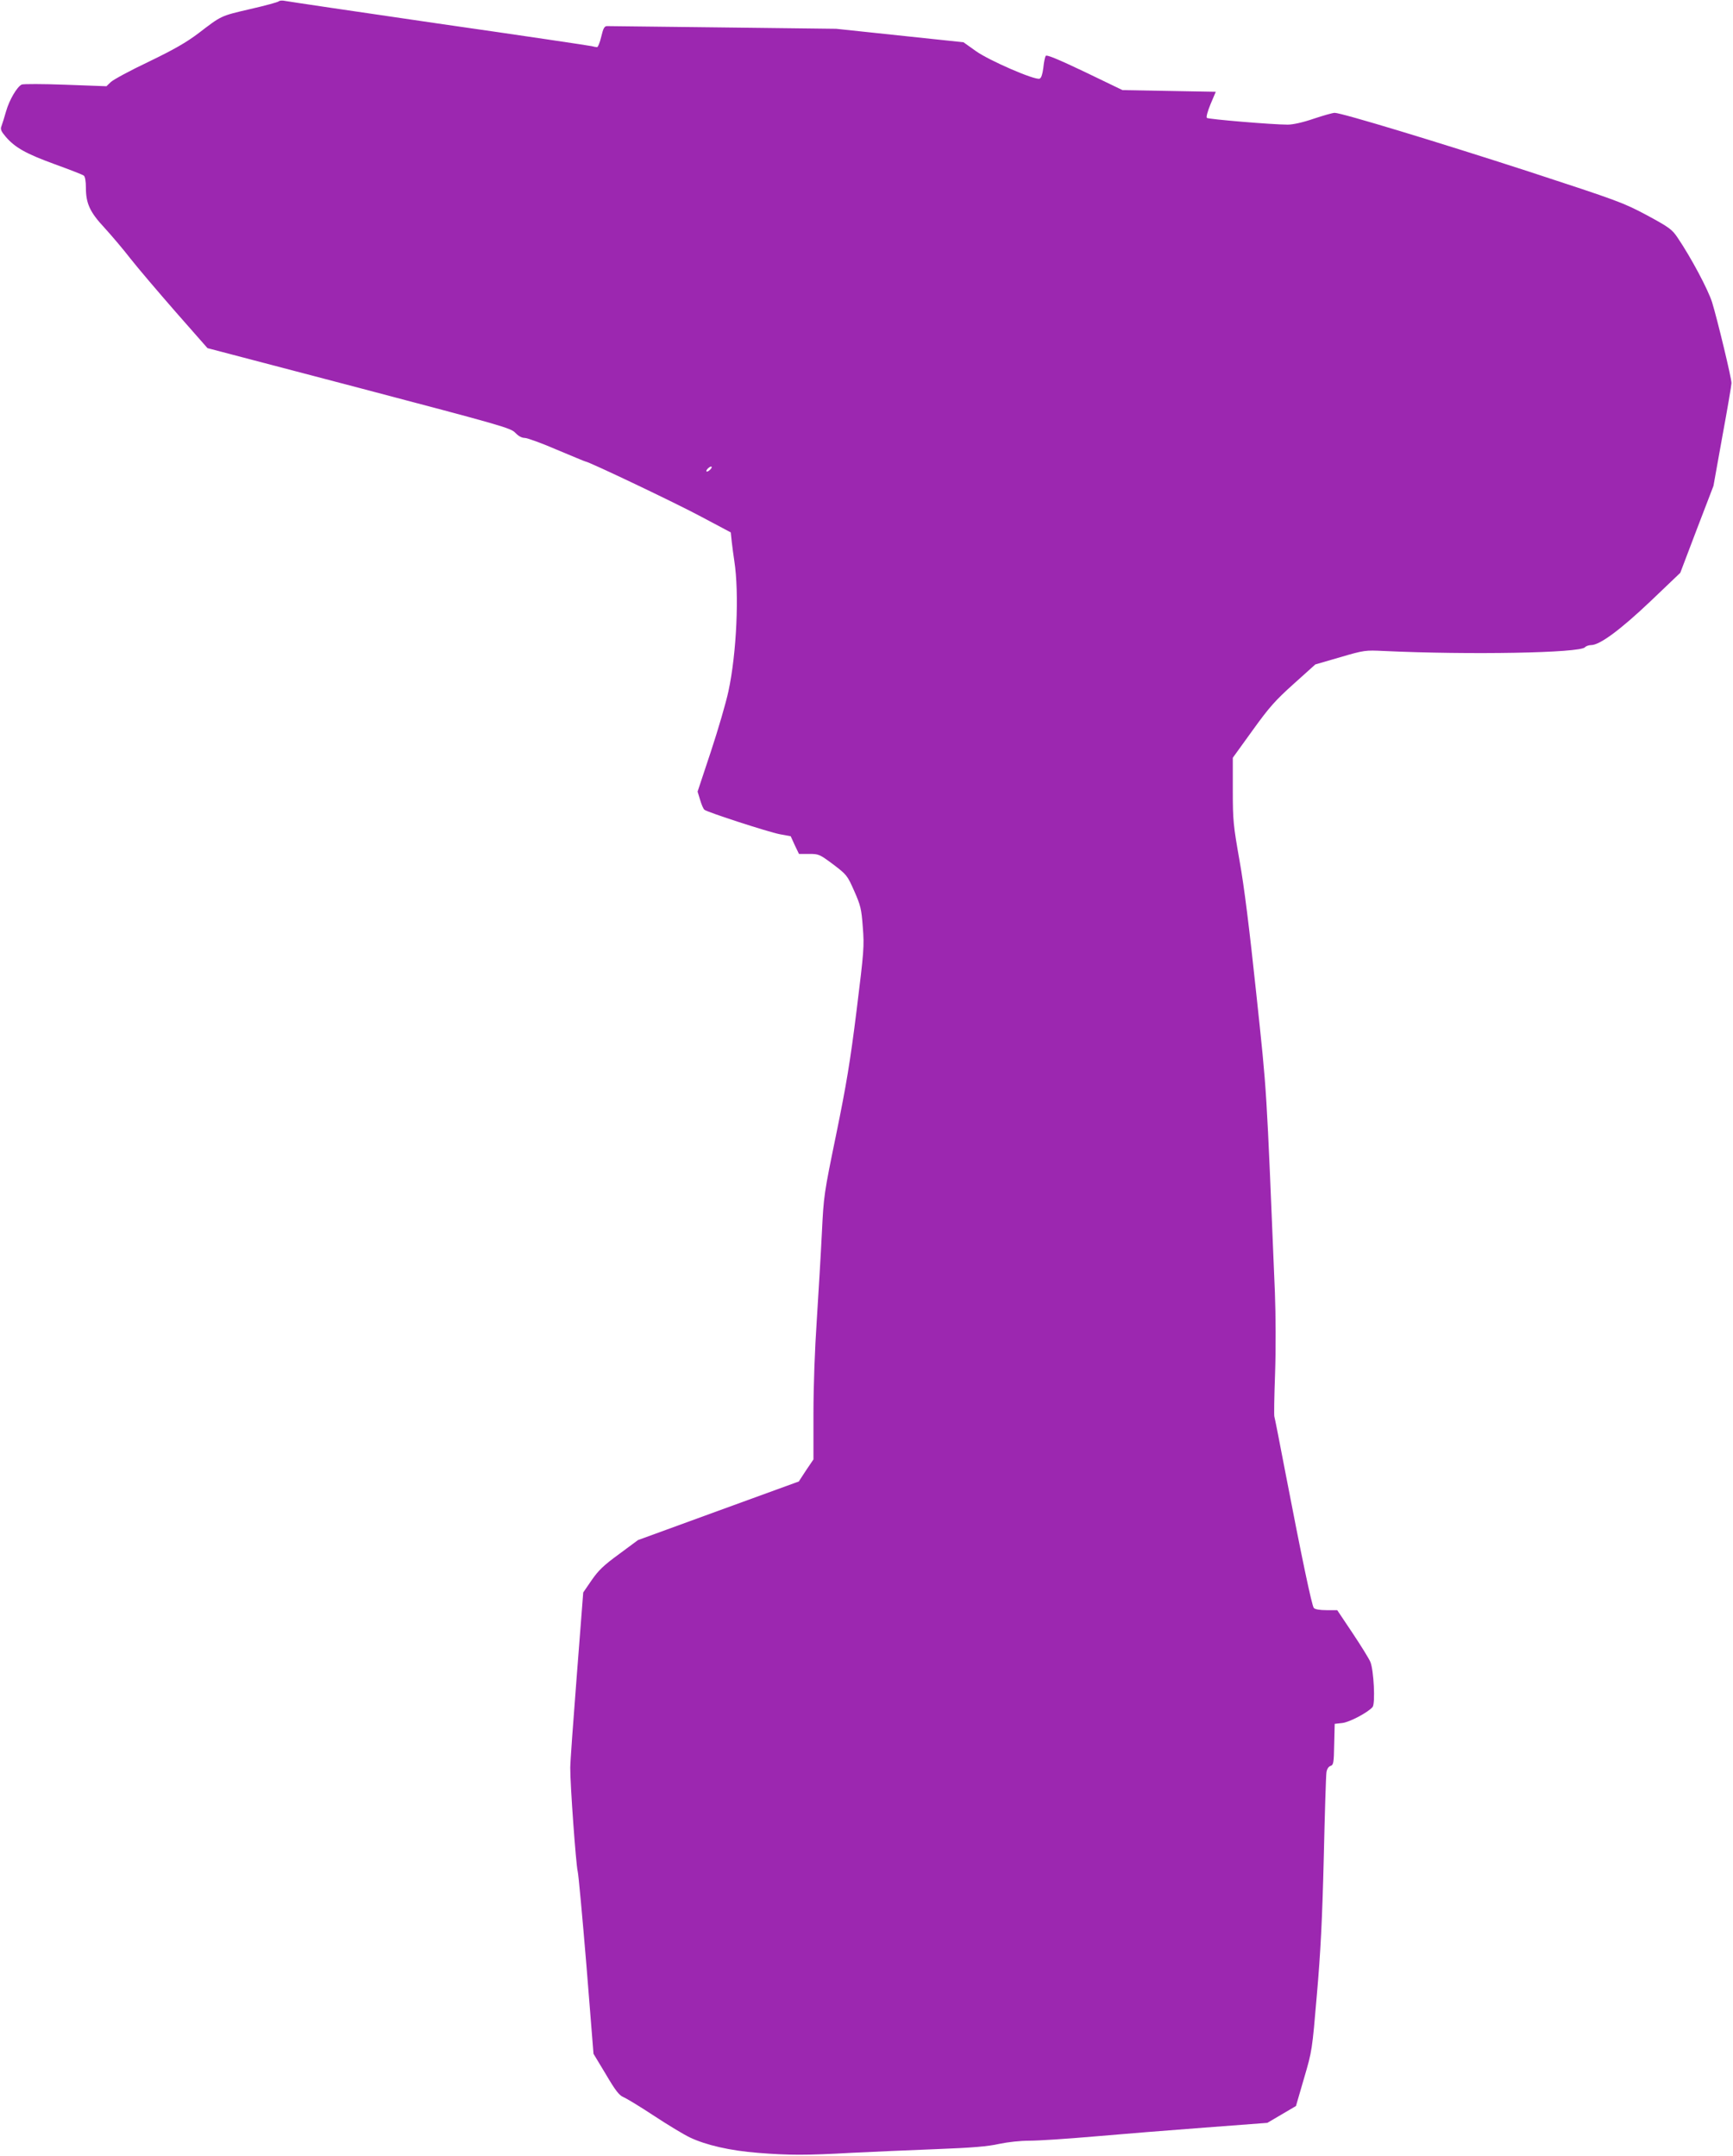
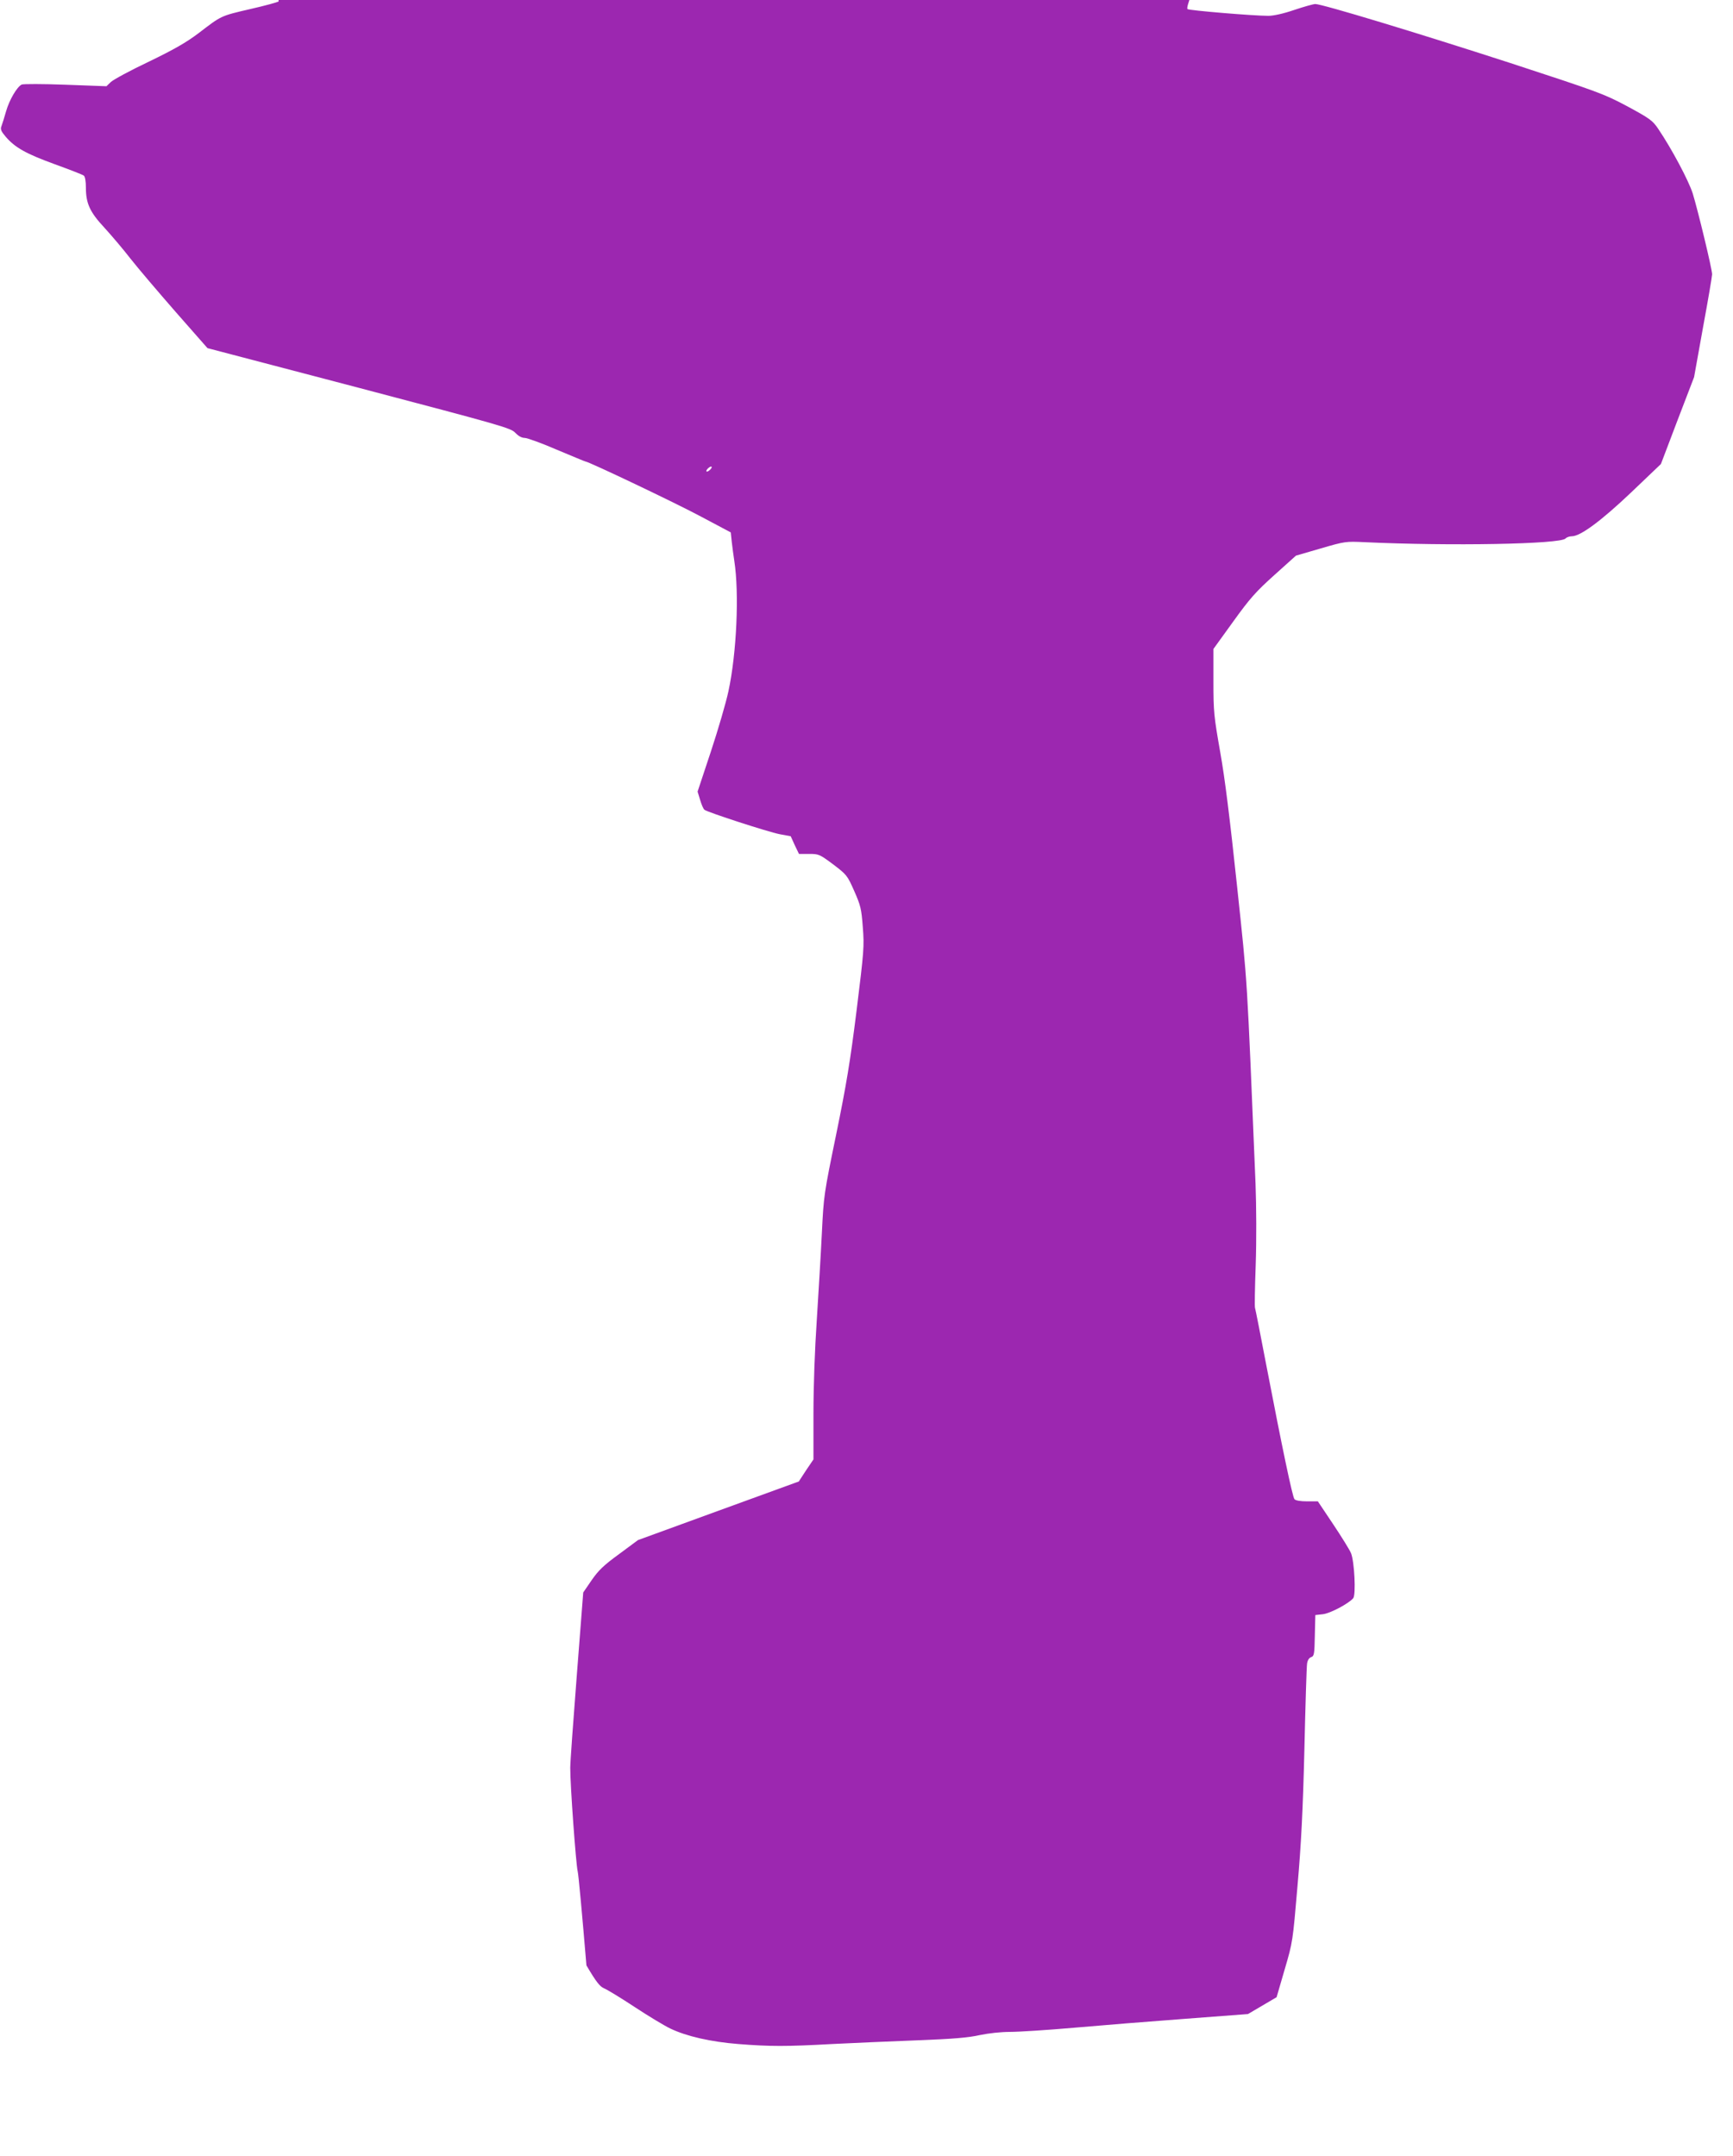
<svg xmlns="http://www.w3.org/2000/svg" version="1.0" width="1029pt" height="1280pt" viewBox="0 0 1029 1280" preserveAspectRatio="xMidYMid meet">
  <g transform="translate(0,1280) scale(0.1,-0.1)" fill="#9c27b0" stroke="none">
-     <path d="M1655 12792 c-5 -5 -82 -26 -170 -46 -176 -41 -169 -38 -306 -143 -73 -55 -144 -96 -295 -169 -110 -52 -211 -107 -226 -121 l-26 -25 -244 9 c-133 5 -250 5 -259 1 -28 -13 -74 -92 -93 -159 -10 -35 -22 -74 -27 -87 -8 -19 -3 -31 25 -64 56 -65 121 -101 291 -163 88 -32 166 -62 173 -68 7 -6 12 -33 12 -71 0 -94 24 -146 110 -238 41 -45 111 -127 155 -184 44 -56 165 -198 268 -316 l189 -215 900 -236 c850 -224 901 -238 928 -267 18 -19 38 -30 55 -30 15 0 101 -31 191 -70 91 -38 167 -70 170 -70 18 0 537 -247 686 -327 l177 -94 6 -57 c4 -31 10 -82 15 -112 30 -192 14 -549 -35 -775 -14 -66 -61 -227 -104 -357 l-79 -238 15 -49 c8 -27 19 -54 26 -59 19 -15 376 -131 447 -145 l65 -12 24 -53 25 -52 60 0 c58 0 62 -2 143 -62 80 -61 84 -65 125 -158 38 -86 43 -106 51 -215 9 -114 7 -140 -37 -495 -38 -305 -61 -442 -121 -735 -73 -355 -74 -363 -85 -585 -6 -124 -20 -355 -30 -514 -12 -176 -20 -395 -20 -560 l0 -271 -44 -65 -43 -66 -478 -174 -477 -174 -112 -83 c-92 -67 -122 -96 -163 -155 l-50 -73 -38 -490 c-21 -269 -39 -517 -39 -550 -1 -97 34 -577 44 -615 5 -19 28 -271 52 -559 l42 -525 73 -121 c57 -97 79 -125 104 -136 18 -7 100 -57 182 -111 82 -54 178 -112 214 -129 95 -45 237 -78 402 -91 188 -15 287 -15 556 0 121 6 348 16 505 22 213 8 307 16 372 31 53 11 125 19 180 19 51 0 224 11 383 25 160 14 457 38 660 53 l370 28 85 50 85 50 48 165 c48 163 48 166 76 494 22 251 32 445 41 810 6 264 13 494 16 512 3 20 12 34 24 38 18 6 20 18 22 128 l3 122 45 5 c44 5 153 63 180 95 17 21 7 218 -13 267 -8 20 -56 97 -106 172 l-91 136 -64 0 c-40 0 -68 5 -75 13 -12 15 -72 301 -167 795 -35 183 -65 336 -67 340 -3 4 -1 120 4 257 5 145 4 347 -1 480 -52 1256 -46 1167 -110 1770 -42 396 -72 639 -100 795 -37 211 -40 237 -40 418 l0 193 117 162 c100 139 135 178 245 277 l128 115 148 43 c143 42 150 42 257 37 511 -24 1168 -12 1196 22 6 7 23 13 37 13 51 0 174 91 353 261 l176 168 98 258 99 258 53 295 c30 162 54 304 54 315 1 27 -84 379 -115 480 -24 76 -125 266 -205 384 -33 49 -49 61 -182 133 -141 75 -168 85 -700 259 -546 177 -1113 349 -1154 349 -12 0 -68 -16 -125 -35 -64 -22 -123 -35 -154 -35 -90 0 -471 32 -480 40 -5 5 5 41 22 82 l31 73 -277 5 -277 5 -224 108 c-160 76 -227 104 -232 95 -4 -6 -11 -38 -14 -71 -5 -38 -12 -60 -22 -64 -27 -11 -301 108 -379 164 l-73 52 -378 40 -378 40 -670 8 c-368 4 -679 8 -690 8 -16 0 -23 -12 -35 -63 -8 -35 -20 -63 -25 -62 -6 0 -20 3 -32 6 -12 3 -421 64 -910 134 -488 71 -899 132 -913 135 -14 3 -29 2 -35 -3z m2565 -2777 c-7 -8 -17 -15 -22 -15 -6 0 -5 7 2 15 7 8 17 15 22 15 6 0 5 -7 -2 -15z" />
+     <path d="M1655 12792 c-5 -5 -82 -26 -170 -46 -176 -41 -169 -38 -306 -143 -73 -55 -144 -96 -295 -169 -110 -52 -211 -107 -226 -121 l-26 -25 -244 9 c-133 5 -250 5 -259 1 -28 -13 -74 -92 -93 -159 -10 -35 -22 -74 -27 -87 -8 -19 -3 -31 25 -64 56 -65 121 -101 291 -163 88 -32 166 -62 173 -68 7 -6 12 -33 12 -71 0 -94 24 -146 110 -238 41 -45 111 -127 155 -184 44 -56 165 -198 268 -316 l189 -215 900 -236 c850 -224 901 -238 928 -267 18 -19 38 -30 55 -30 15 0 101 -31 191 -70 91 -38 167 -70 170 -70 18 0 537 -247 686 -327 l177 -94 6 -57 c4 -31 10 -82 15 -112 30 -192 14 -549 -35 -775 -14 -66 -61 -227 -104 -357 l-79 -238 15 -49 c8 -27 19 -54 26 -59 19 -15 376 -131 447 -145 l65 -12 24 -53 25 -52 60 0 c58 0 62 -2 143 -62 80 -61 84 -65 125 -158 38 -86 43 -106 51 -215 9 -114 7 -140 -37 -495 -38 -305 -61 -442 -121 -735 -73 -355 -74 -363 -85 -585 -6 -124 -20 -355 -30 -514 -12 -176 -20 -395 -20 -560 l0 -271 -44 -65 -43 -66 -478 -174 -477 -174 -112 -83 c-92 -67 -122 -96 -163 -155 l-50 -73 -38 -490 c-21 -269 -39 -517 -39 -550 -1 -97 34 -577 44 -615 5 -19 28 -271 52 -559 c57 -97 79 -125 104 -136 18 -7 100 -57 182 -111 82 -54 178 -112 214 -129 95 -45 237 -78 402 -91 188 -15 287 -15 556 0 121 6 348 16 505 22 213 8 307 16 372 31 53 11 125 19 180 19 51 0 224 11 383 25 160 14 457 38 660 53 l370 28 85 50 85 50 48 165 c48 163 48 166 76 494 22 251 32 445 41 810 6 264 13 494 16 512 3 20 12 34 24 38 18 6 20 18 22 128 l3 122 45 5 c44 5 153 63 180 95 17 21 7 218 -13 267 -8 20 -56 97 -106 172 l-91 136 -64 0 c-40 0 -68 5 -75 13 -12 15 -72 301 -167 795 -35 183 -65 336 -67 340 -3 4 -1 120 4 257 5 145 4 347 -1 480 -52 1256 -46 1167 -110 1770 -42 396 -72 639 -100 795 -37 211 -40 237 -40 418 l0 193 117 162 c100 139 135 178 245 277 l128 115 148 43 c143 42 150 42 257 37 511 -24 1168 -12 1196 22 6 7 23 13 37 13 51 0 174 91 353 261 l176 168 98 258 99 258 53 295 c30 162 54 304 54 315 1 27 -84 379 -115 480 -24 76 -125 266 -205 384 -33 49 -49 61 -182 133 -141 75 -168 85 -700 259 -546 177 -1113 349 -1154 349 -12 0 -68 -16 -125 -35 -64 -22 -123 -35 -154 -35 -90 0 -471 32 -480 40 -5 5 5 41 22 82 l31 73 -277 5 -277 5 -224 108 c-160 76 -227 104 -232 95 -4 -6 -11 -38 -14 -71 -5 -38 -12 -60 -22 -64 -27 -11 -301 108 -379 164 l-73 52 -378 40 -378 40 -670 8 c-368 4 -679 8 -690 8 -16 0 -23 -12 -35 -63 -8 -35 -20 -63 -25 -62 -6 0 -20 3 -32 6 -12 3 -421 64 -910 134 -488 71 -899 132 -913 135 -14 3 -29 2 -35 -3z m2565 -2777 c-7 -8 -17 -15 -22 -15 -6 0 -5 7 2 15 7 8 17 15 22 15 6 0 5 -7 -2 -15z" />
  </g>
</svg>